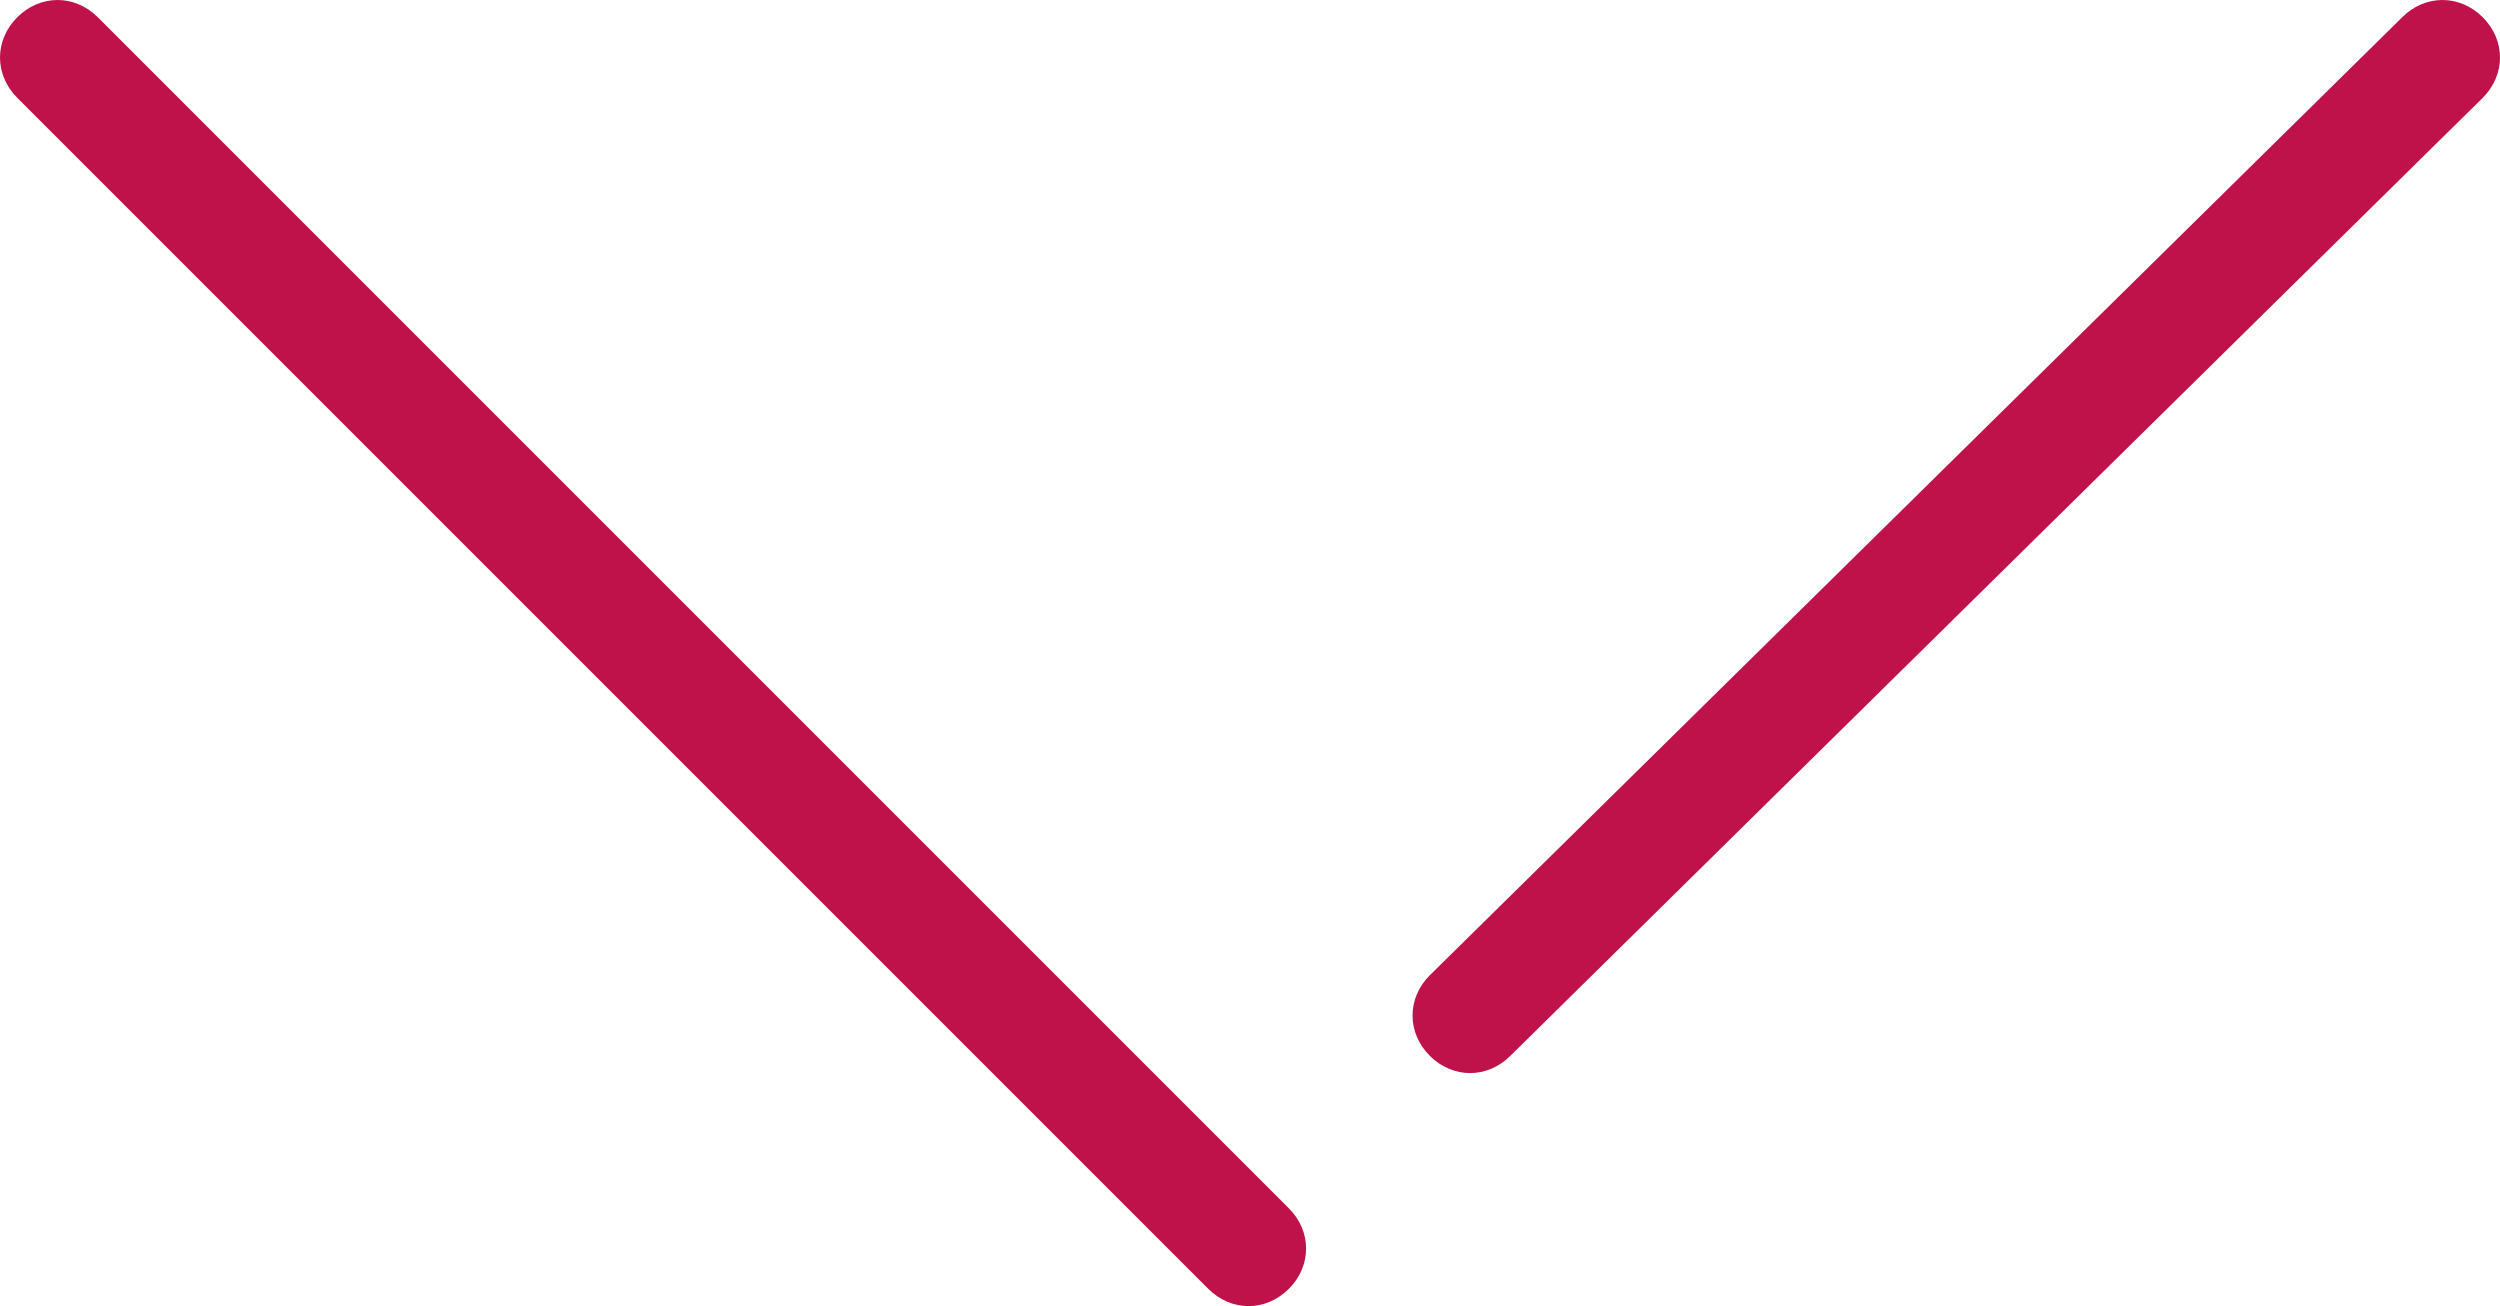
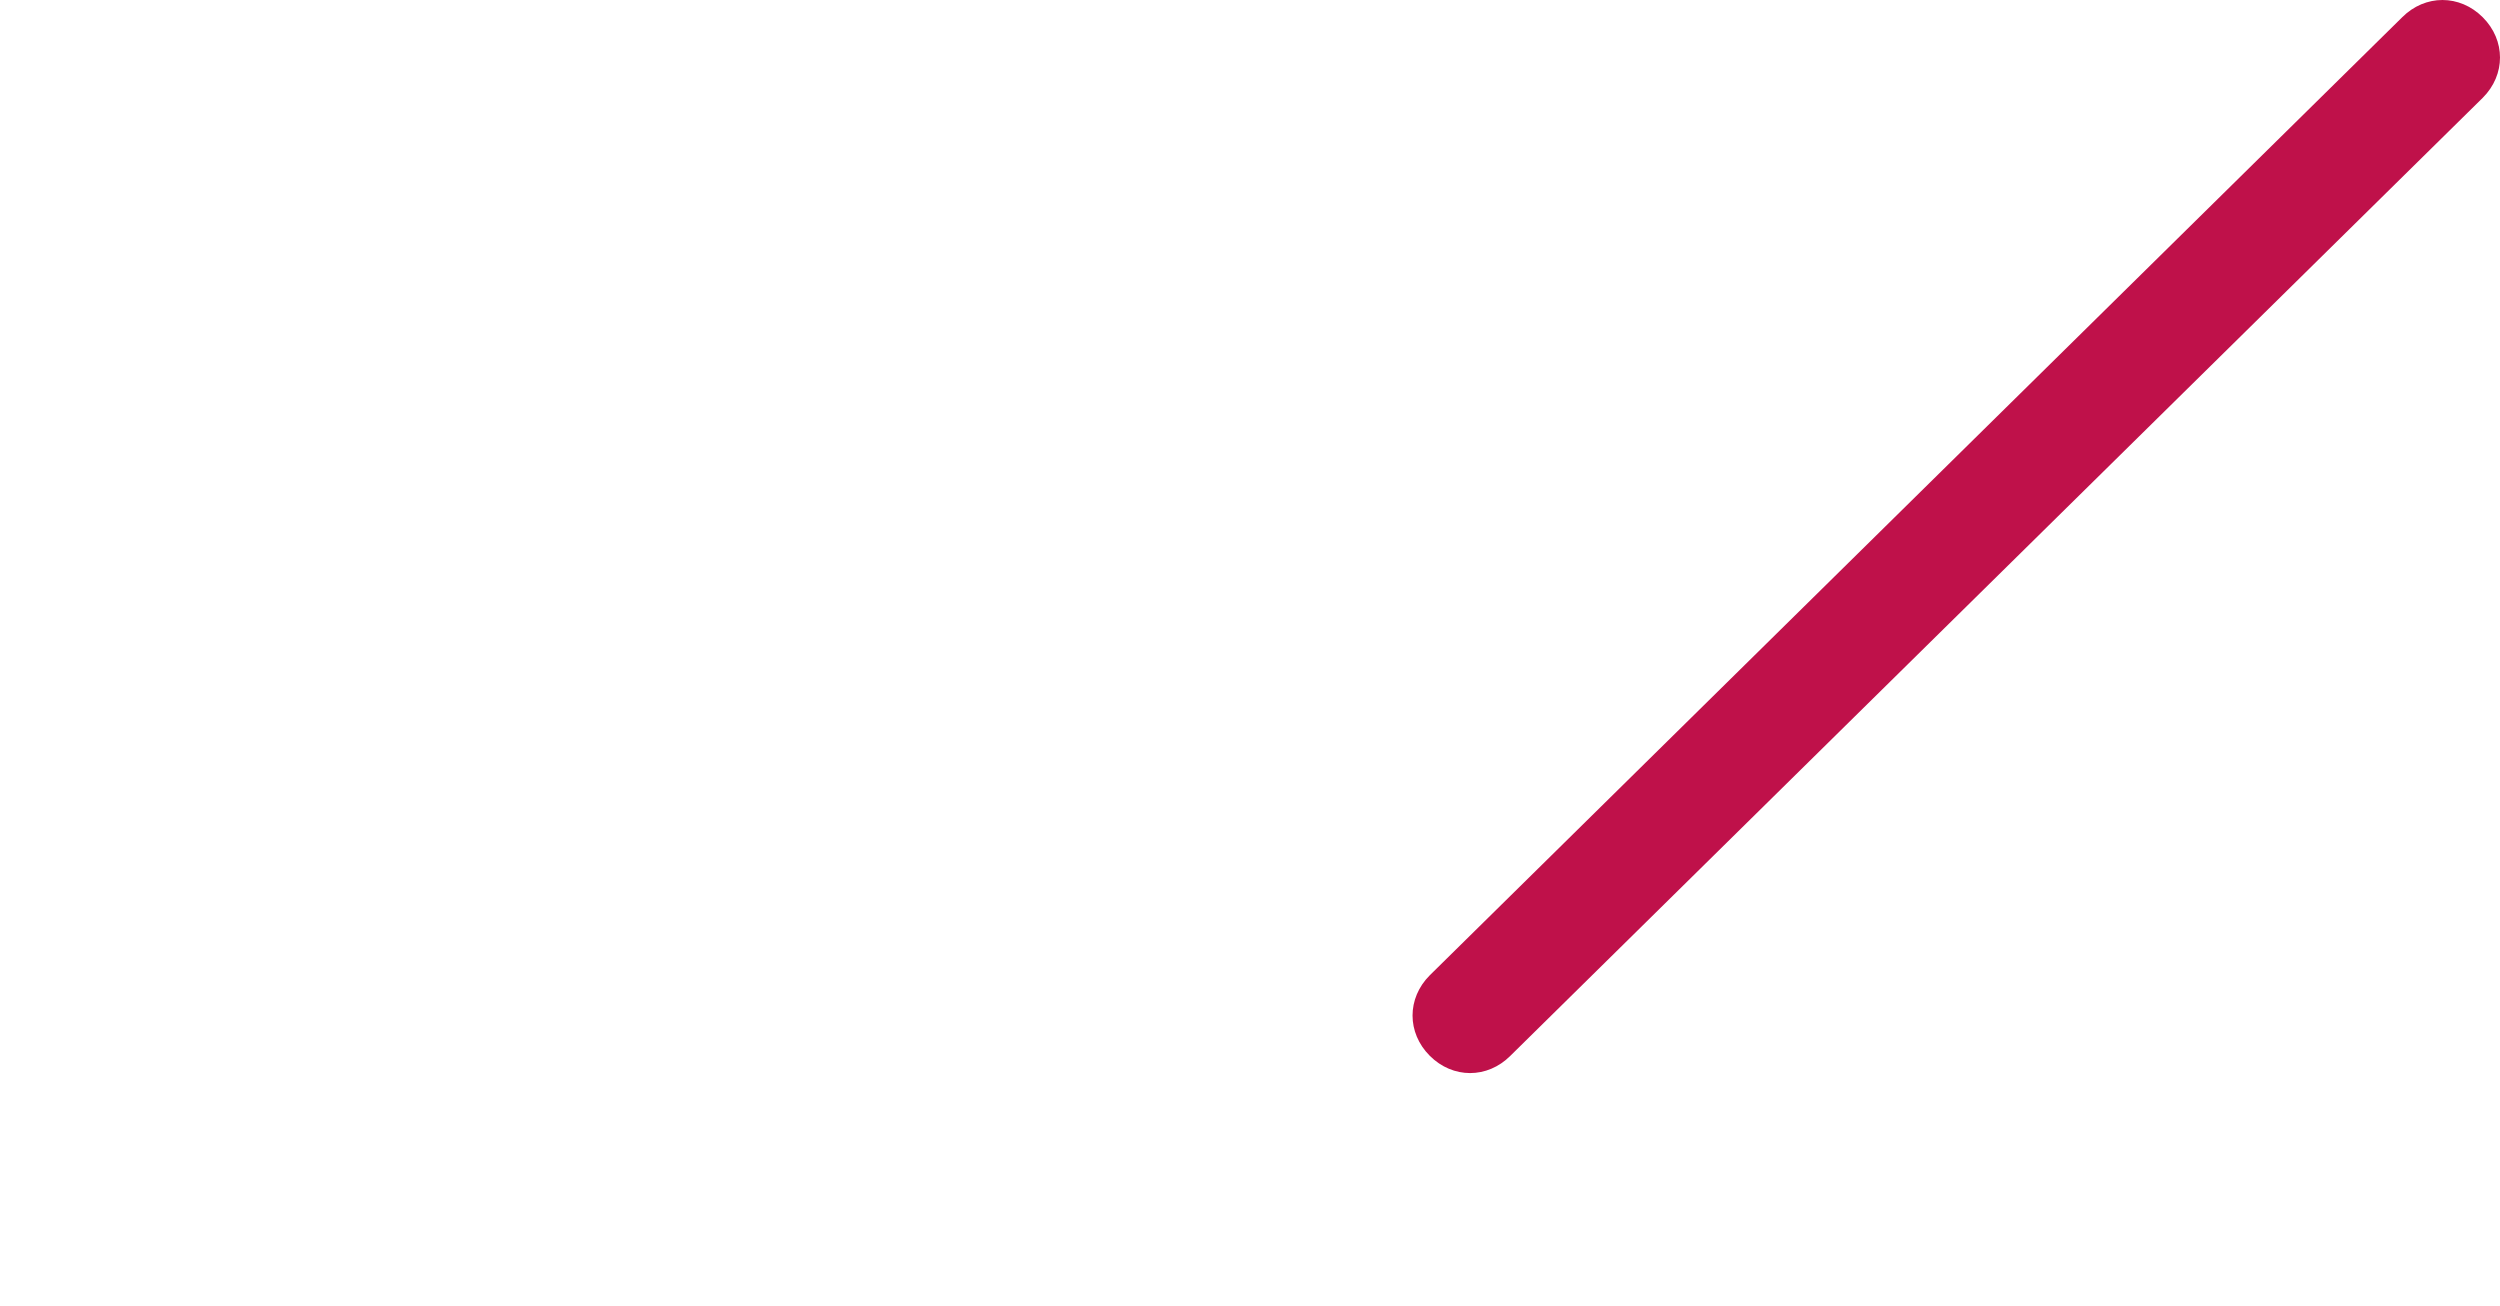
<svg xmlns="http://www.w3.org/2000/svg" version="1.1" id="Calque_1" x="0px" y="0px" viewBox="0 0 86.9 45.4" style="enable-background:new 0 0 86.9 45.4;" xml:space="preserve">
  <style type="text/css">
	.st0{fill:#BF114A;}
</style>
  <g>
-     <path class="st0" d="M43.4,45.4c-0.5,0-1-0.2-1.4-0.6L0.6,3.4c-0.8-0.8-0.8-2,0-2.8c0.8-0.8,2-0.8,2.8,0L44.8,42   c0.8,0.8,0.8,2,0,2.8C44.4,45.2,43.9,45.4,43.4,45.4z" />
    <path class="st0" d="M51.1,37.3c-0.5,0-1-0.2-1.4-0.6c-0.8-0.8-0.8-2,0-2.8L83.5,0.6c0.8-0.8,2-0.8,2.8,0c0.8,0.8,0.8,2,0,2.8   L52.5,36.7C52.1,37.1,51.6,37.3,51.1,37.3z" />
  </g>
</svg>